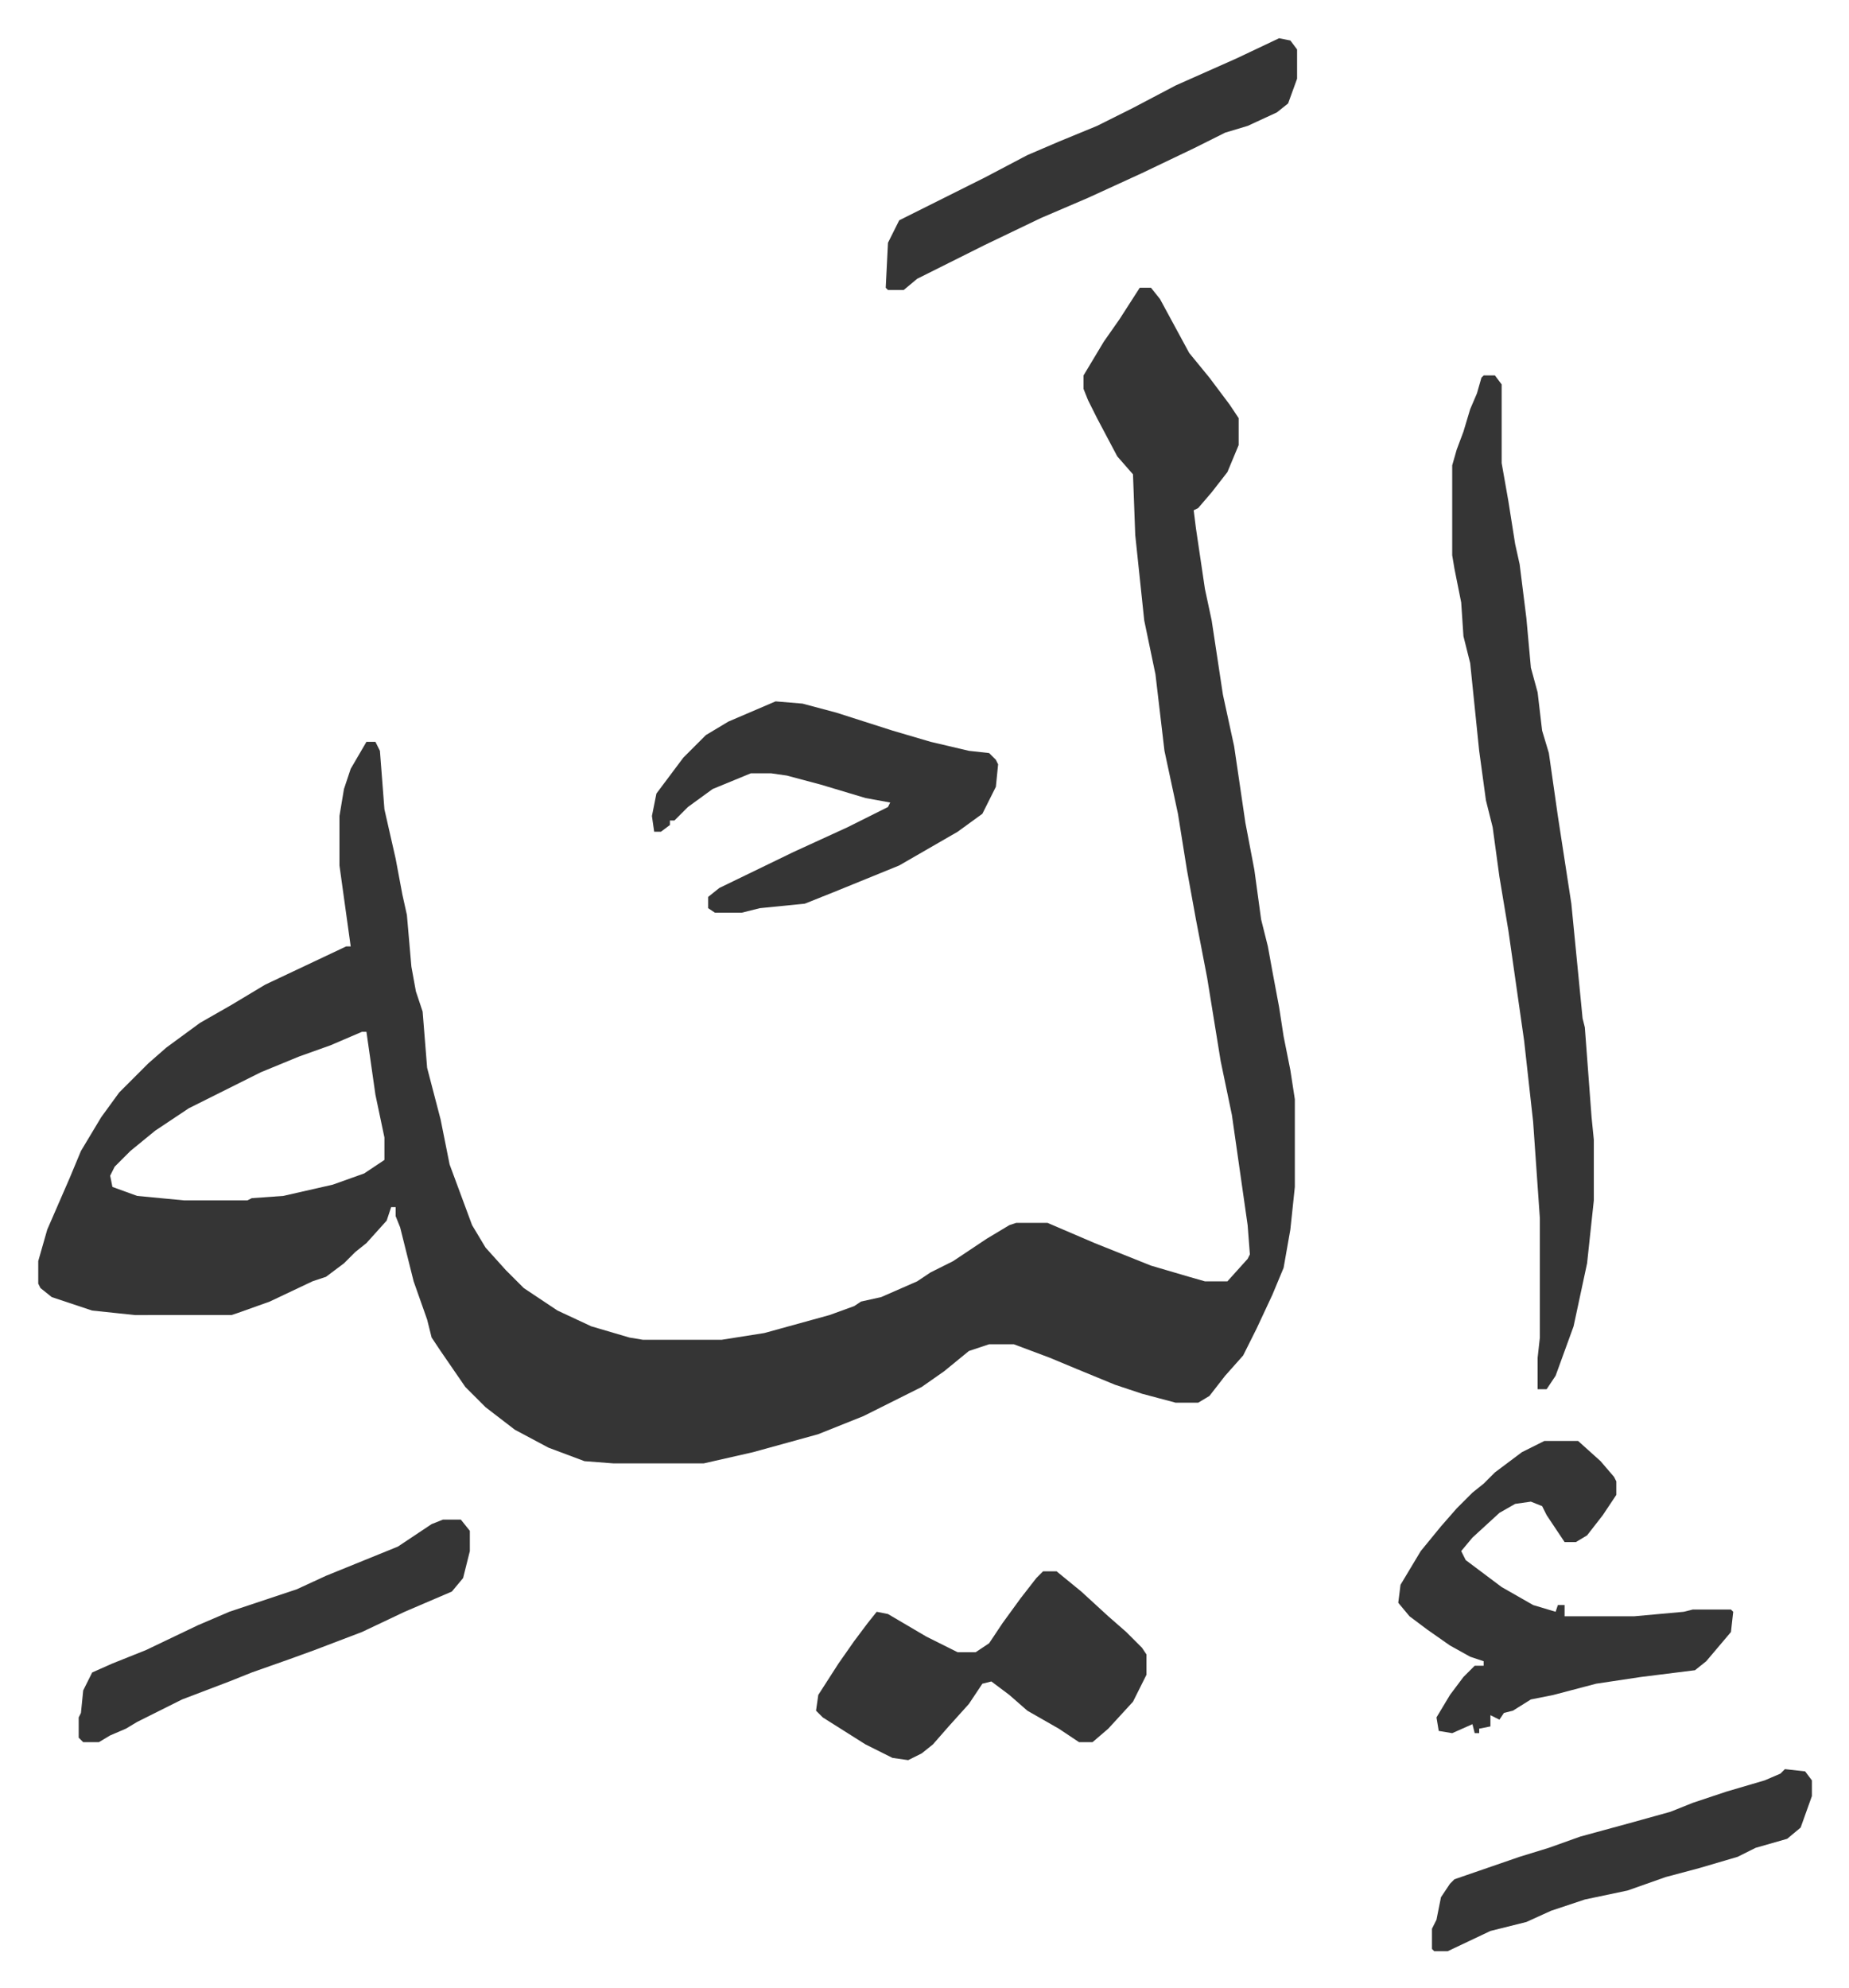
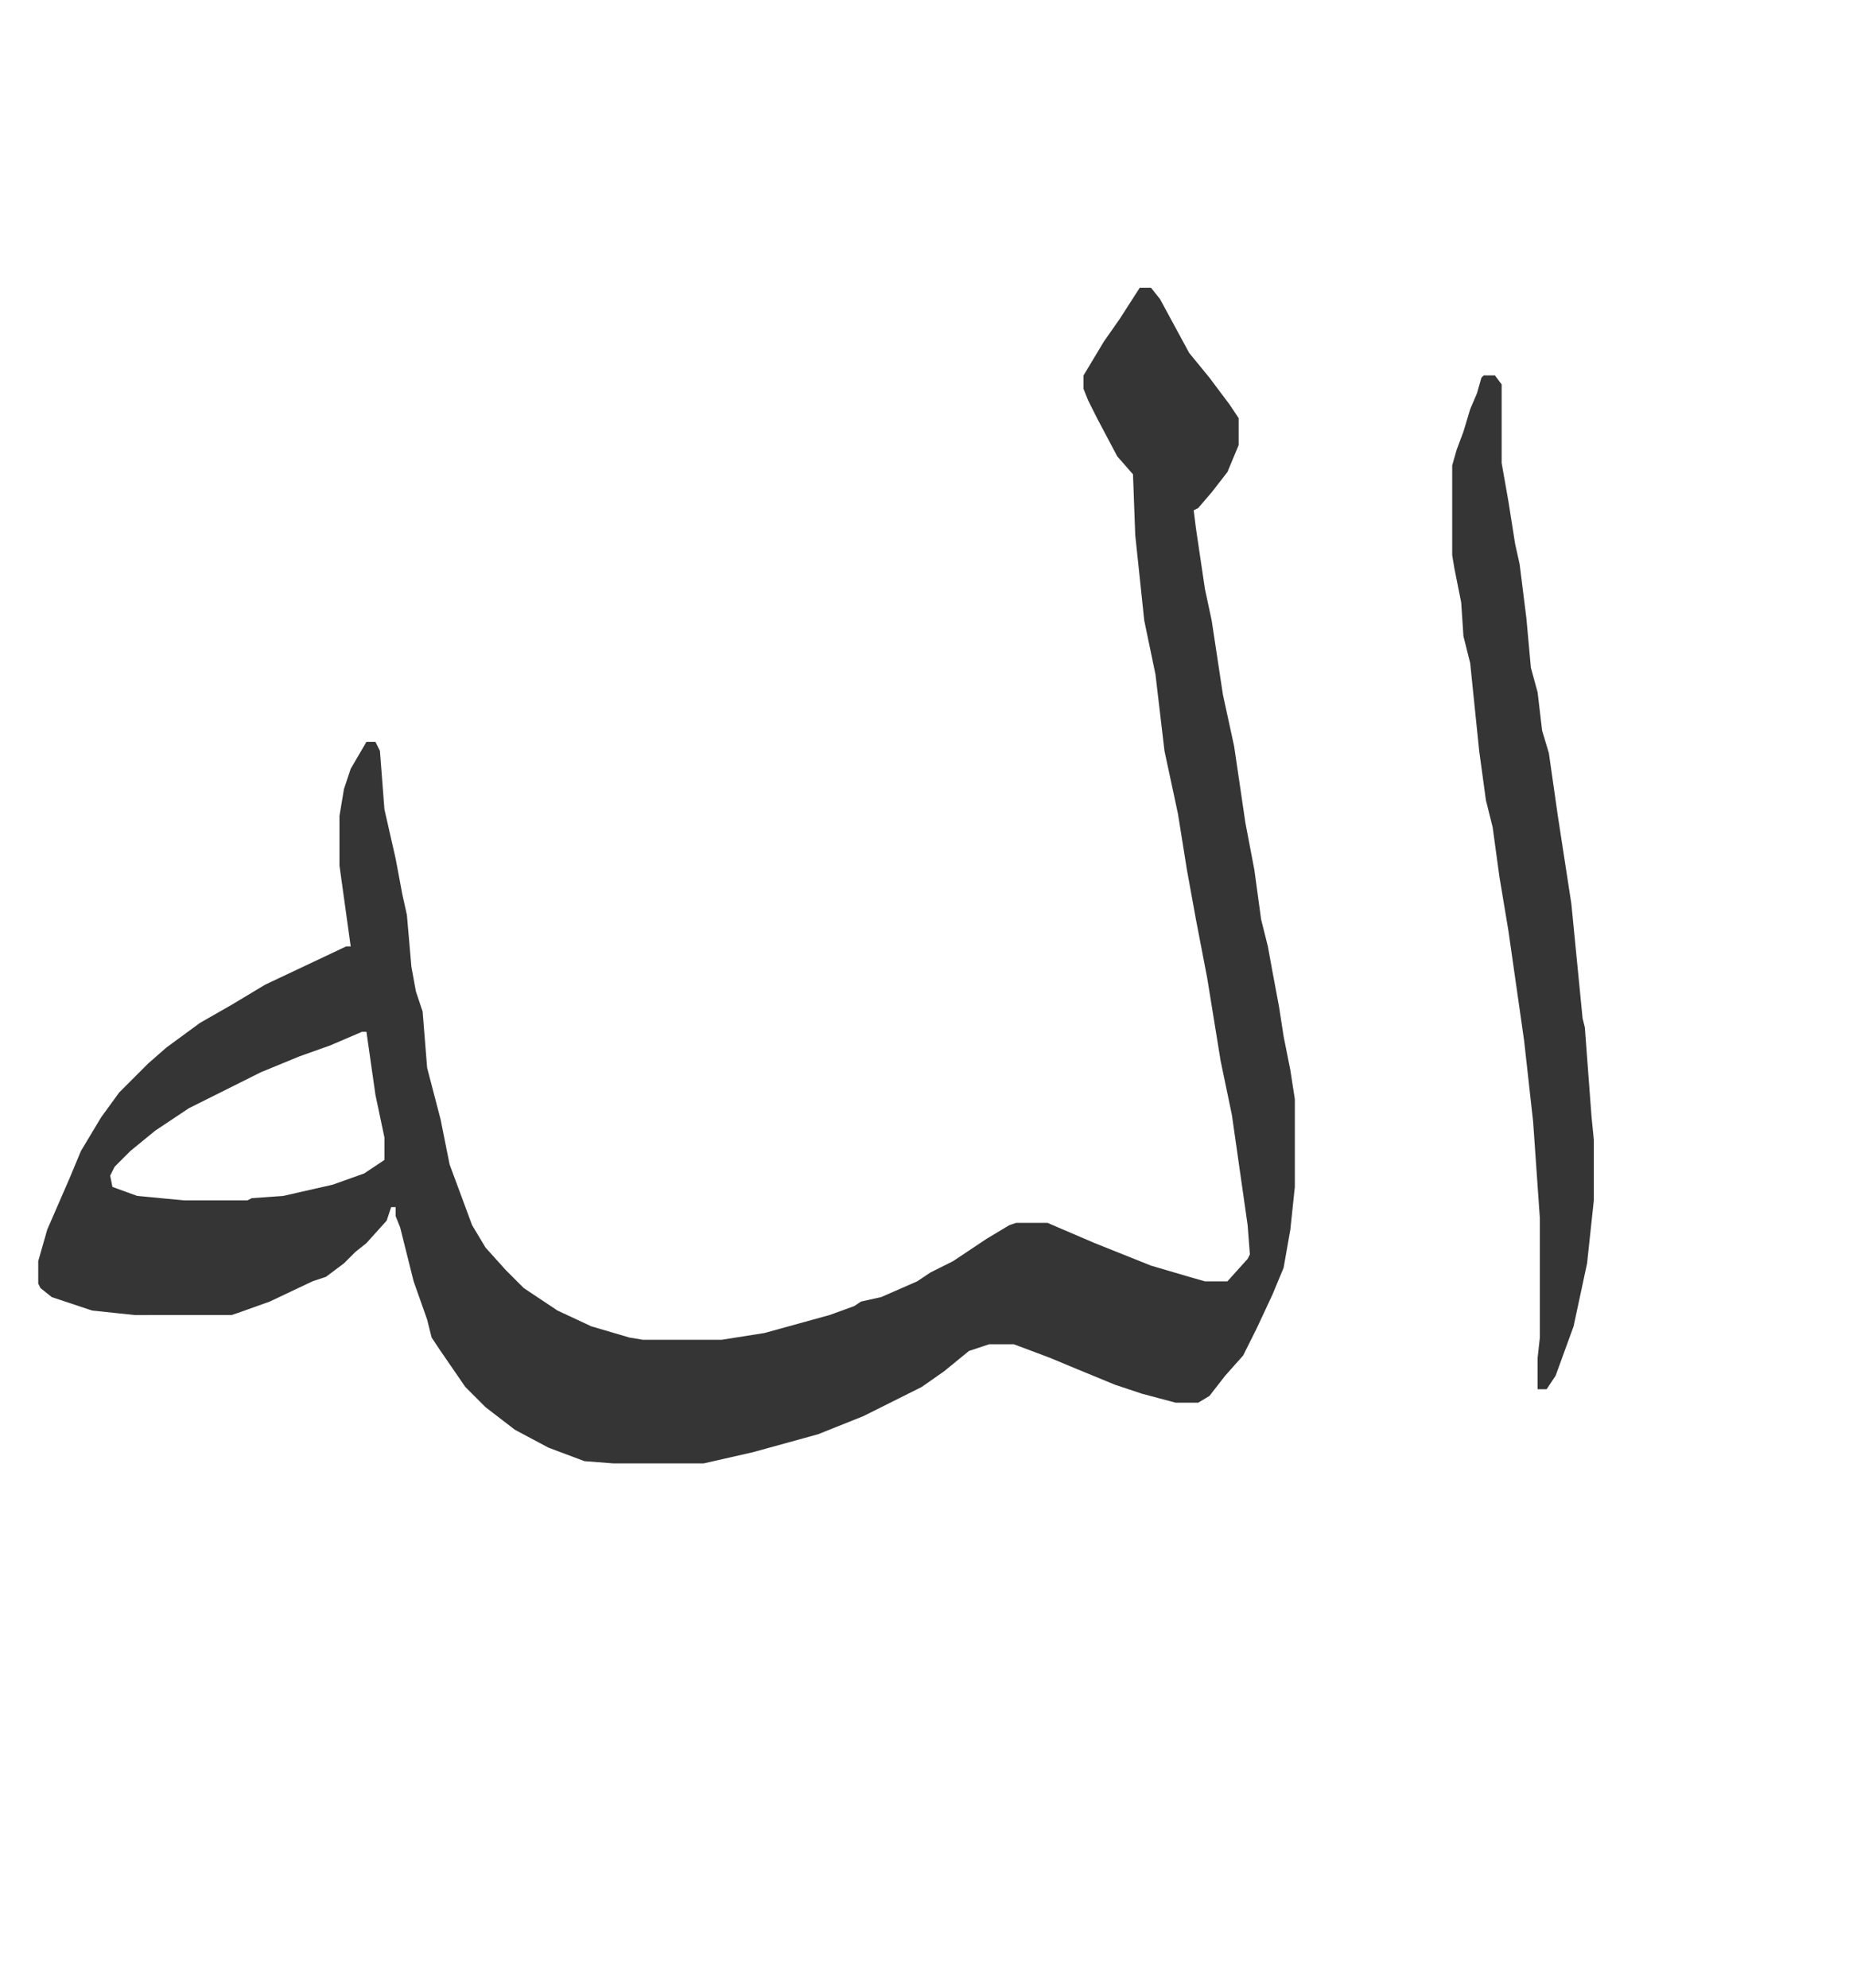
<svg xmlns="http://www.w3.org/2000/svg" role="img" viewBox="-17.01 334.99 822.52 884.52">
  <path fill="#353535" id="rule_normal" d="M490 463h5l4 5 13 24 9 11 9 12 4 6v12l-5 12-7 9-6 7-2 1 1 8 4 27 3 14 5 33 5 23 5 34 4 21 3 22 3 12 2 11 3 16 2 13 3 15 2 13v39l-2 19-3 17-5 12-7 15-6 12-8 9-7 9-5 3h-10l-15-4-12-4-17-7-12-5-16-6h-11l-9 3-11 9-10 7-10 5-16 8-20 8-29 8-22 5h-40l-13-1-16-6-15-8-13-10-9-9-11-16-4-6-2-8-6-17-6-24-2-5v-4h-2l-2 6-9 10-5 4-5 5-8 6-6 2-19 9-14 5-3 1H43l-19-2-18-6-5-4-1-2v-10l4-14 10-23 5-12 9-15 8-11 13-13 8-7 15-11 14-8 15-9 36-17h2l-5-36v-22l2-12 3-9 7-12h4l2 4 2 26 5 22 3 16 2 9 2 23 2 11 3 9 2 25 6 23 4 20 10 27 6 10 9 10 8 8 15 10 15 7 17 5 6 1h35l19-3 29-8 11-4 3-2 9-2 16-7 6-4 10-5 15-10 10-6 3-1h14l21 9 25 10 17 5 7 2h10l9-10 1-2-1-13-7-49-5-24-6-37-5-26-4-22-4-25-6-28-4-34-5-24-4-38-1-27-7-8-9-17-4-8-2-5v-6l9-15 7-10zM144 794l-14 6-14 5-17 7-16 8-16 8-15 10-11 9-7 7-2 4 1 5 11 4 21 2h28l2-1 14-1 22-5 14-5 9-6v-10l-4-19-3-21-1-7zm499-292h5l3 4v35l3 17 3 19 2 9 3 24 2 22 3 11 2 17 3 10 4 28 6 39 5 51 1 4 3 40 1 10v27l-3 28-6 28-8 22-4 6h-4v-14l1-9v-53l-3-43-4-36-7-49-4-24-3-22-3-12-3-22-4-39-3-12-1-15-3-15-1-6v-40l2-7 3-8 3-10 3-7 2-7z" />
-   <path fill="#353535" id="rule_normal" d="M670 976h15l10 9 6 7 1 2v6l-6 9-7 9-5 3h-5l-8-12-2-4-5-2-7 1-7 4-12 11-5 6 2 4 16 12 14 8 10 3 1-3h3v5h31l22-2 4-1h17l1 1-1 9-11 13-5 4-24 3-20 3-19 5-10 2-8 5-4 1-2 3-4-2v5l-5 1v2h-2l-1-4-9 4-6-1-1-6 6-10 6-8 5-5h4v-2l-6-2-9-5-10-7-8-6-5-6 1-8 9-15 9-11 7-8 7-7 5-4 5-5 12-9zM328 647l12 1 15 4 25 8 17 5 17 4 9 1 3 3 1 2-1 10-6 12-11 8-26 15-27 11-15 6-20 2-8 2h-12l-3-2v-5l5-4 33-16 24-11 18-9 1-2-11-2-20-6-15-4-7-1h-9l-17 7-11 8-6 6h-2v2l-4 3h-3l-1-7 2-10 12-16 10-10 10-6zm119 387h6l11 9 12 11 8 7 7 7 2 3v9l-6 12-11 12-7 6h-6l-9-6-14-8-8-7-8-6-4 1-6 9-9 10-7 8-5 4-6 3-7-1-12-6-19-12-3-3 1-7 9-14 7-10 6-8 4-5 5 1 17 10 14 7h8l6-4 6-9 8-11 7-9zm105-682l5 1 3 4v13l-4 11-5 4-13 6-10 3-14 7-23 11-24 11-21 9-25 12-16 8-14 7-6 5h-7l-1-1 1-20 5-10 16-8 22-11 19-10 14-6 17-7 16-8 19-10 27-12zm-372 659h8l4 5v9l-3 12-5 6-21 9-19 9-21 8-11 4-17 6-10 4-21 8-20 10-5 3-7 3-5 3h-7l-2-2v-9l1-2 1-10 4-8 9-4 15-6 23-11 14-6 30-10 13-6 32-13 9-6 6-4zm597 111l9 1 3 4v7l-5 14-6 5-14 4-8 4-17 5-15 4-17 6-19 4-15 5-11 5-16 4-19 9h-6l-1-1v-9l2-4 2-10 4-6 2-2 29-10 13-4 14-5 22-6 18-5 10-4 15-5 17-5 7-3z" />
</svg>